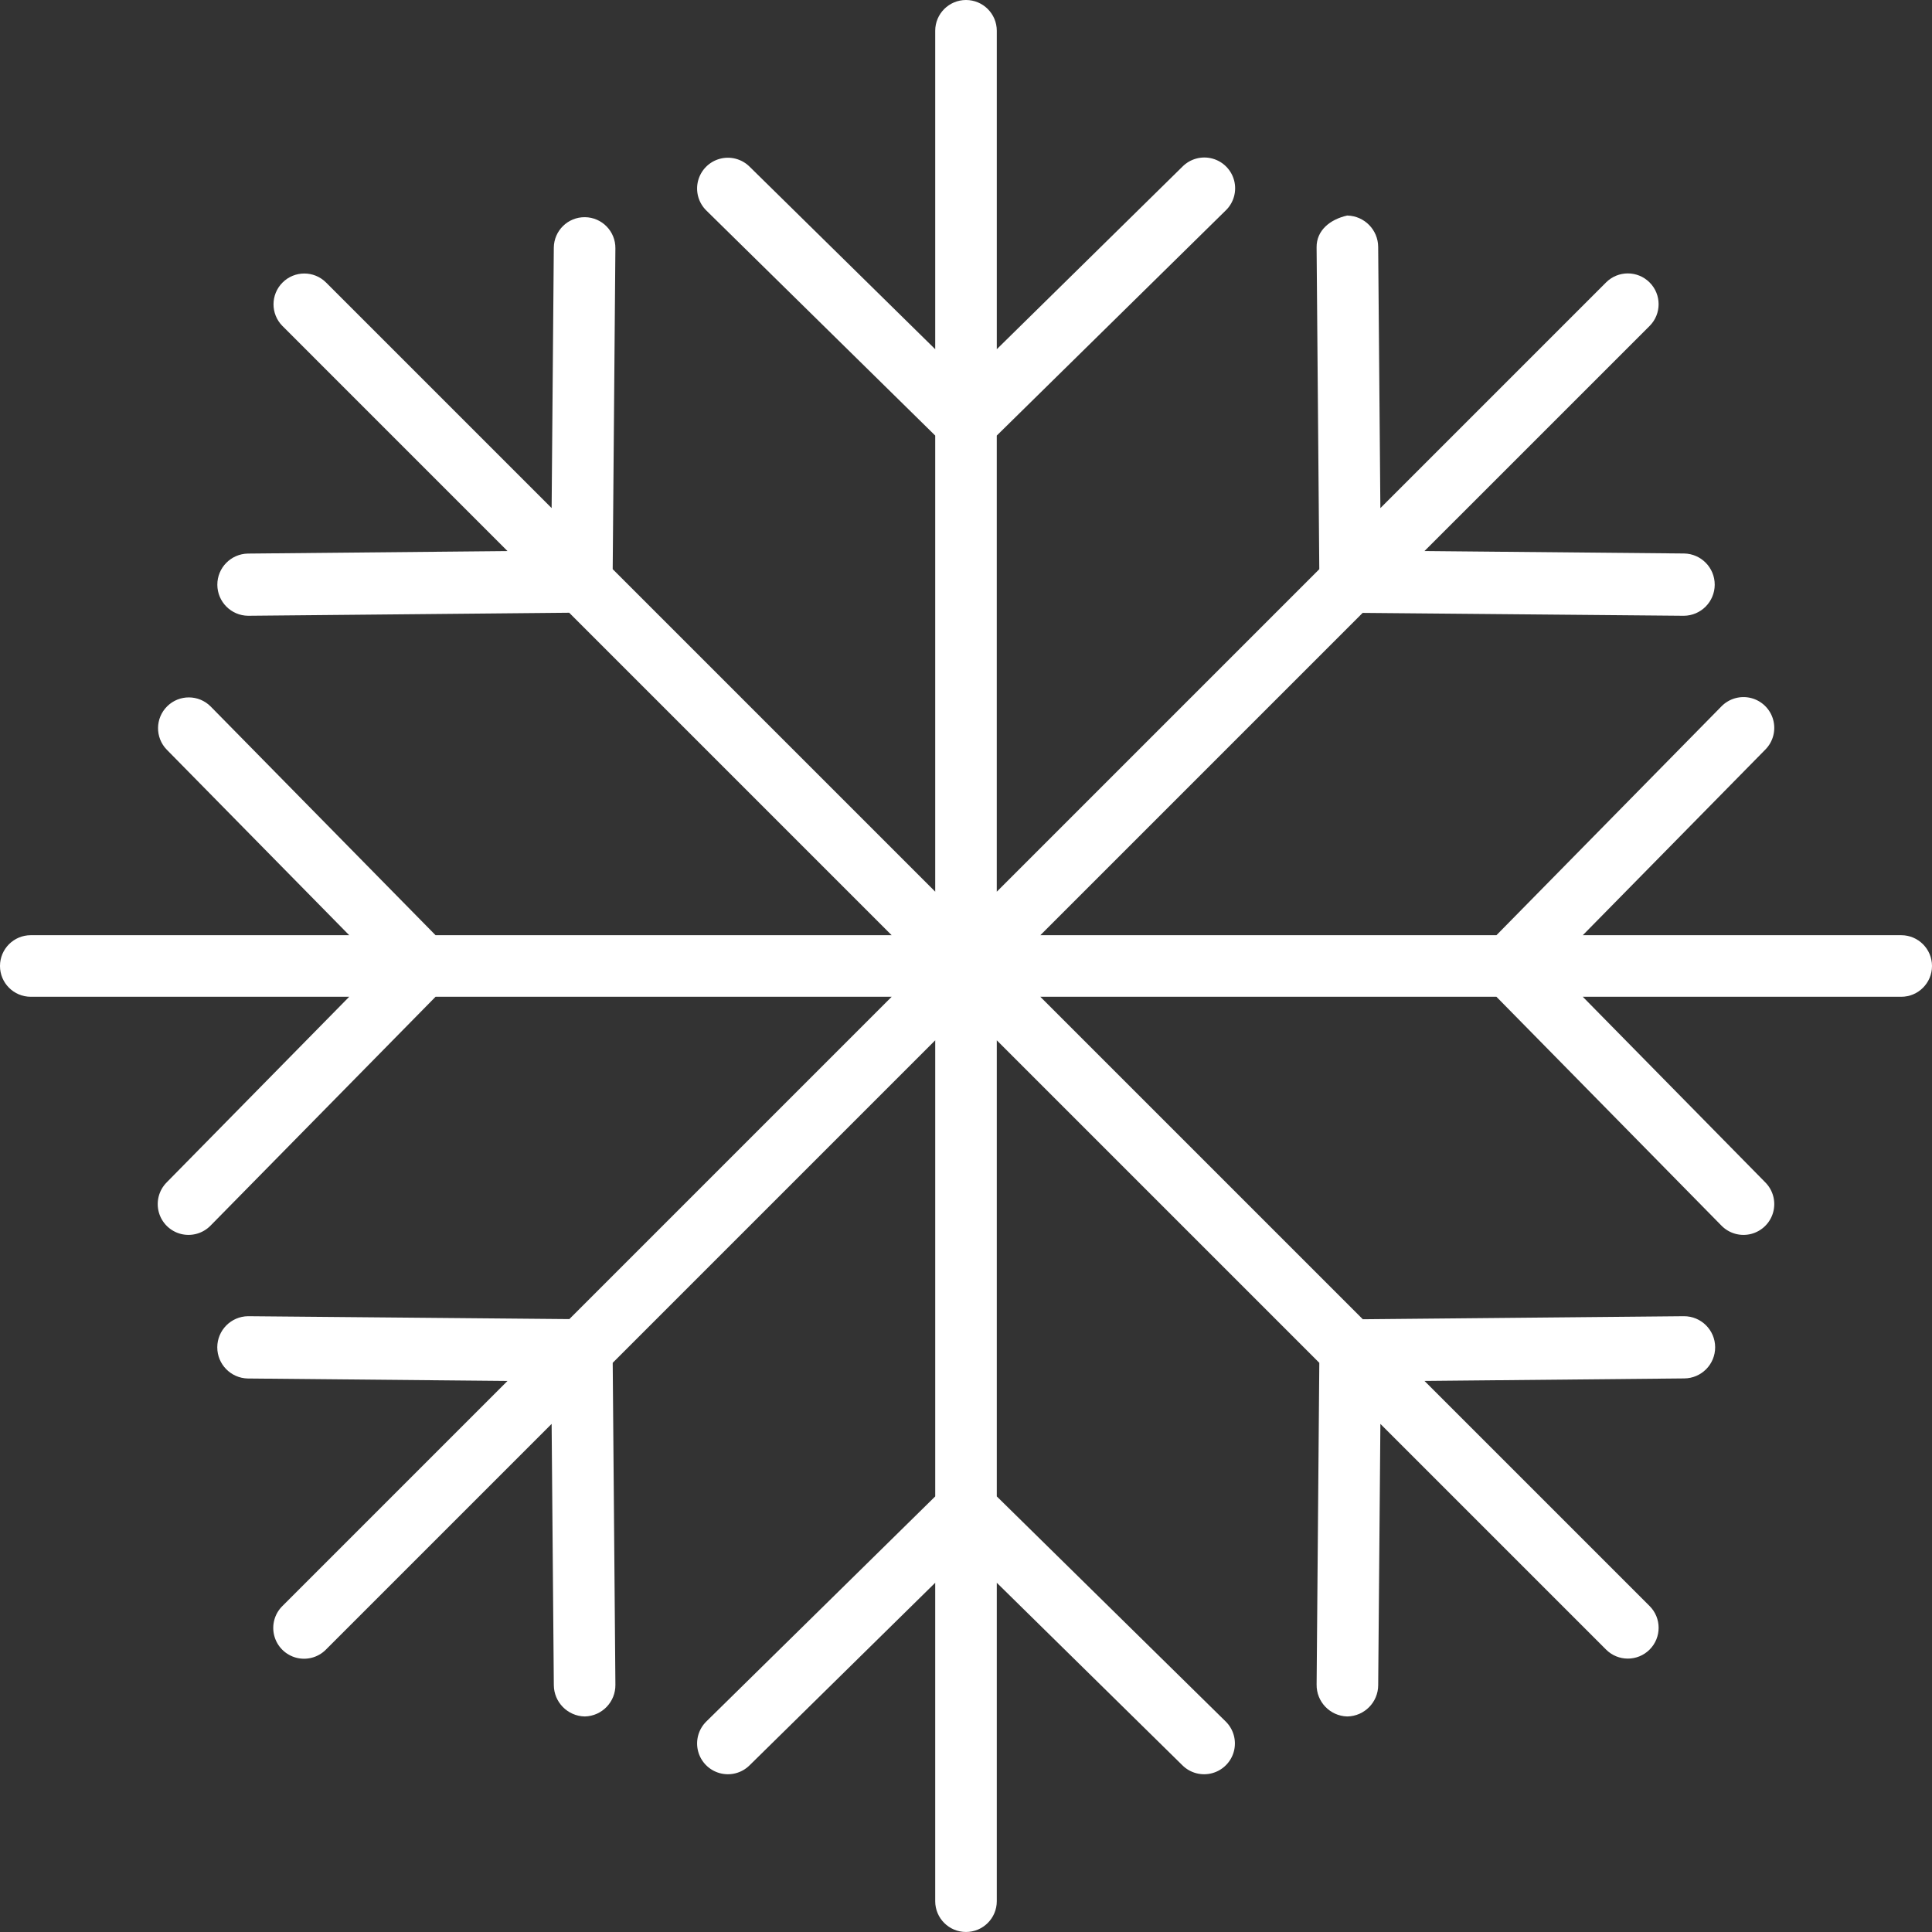
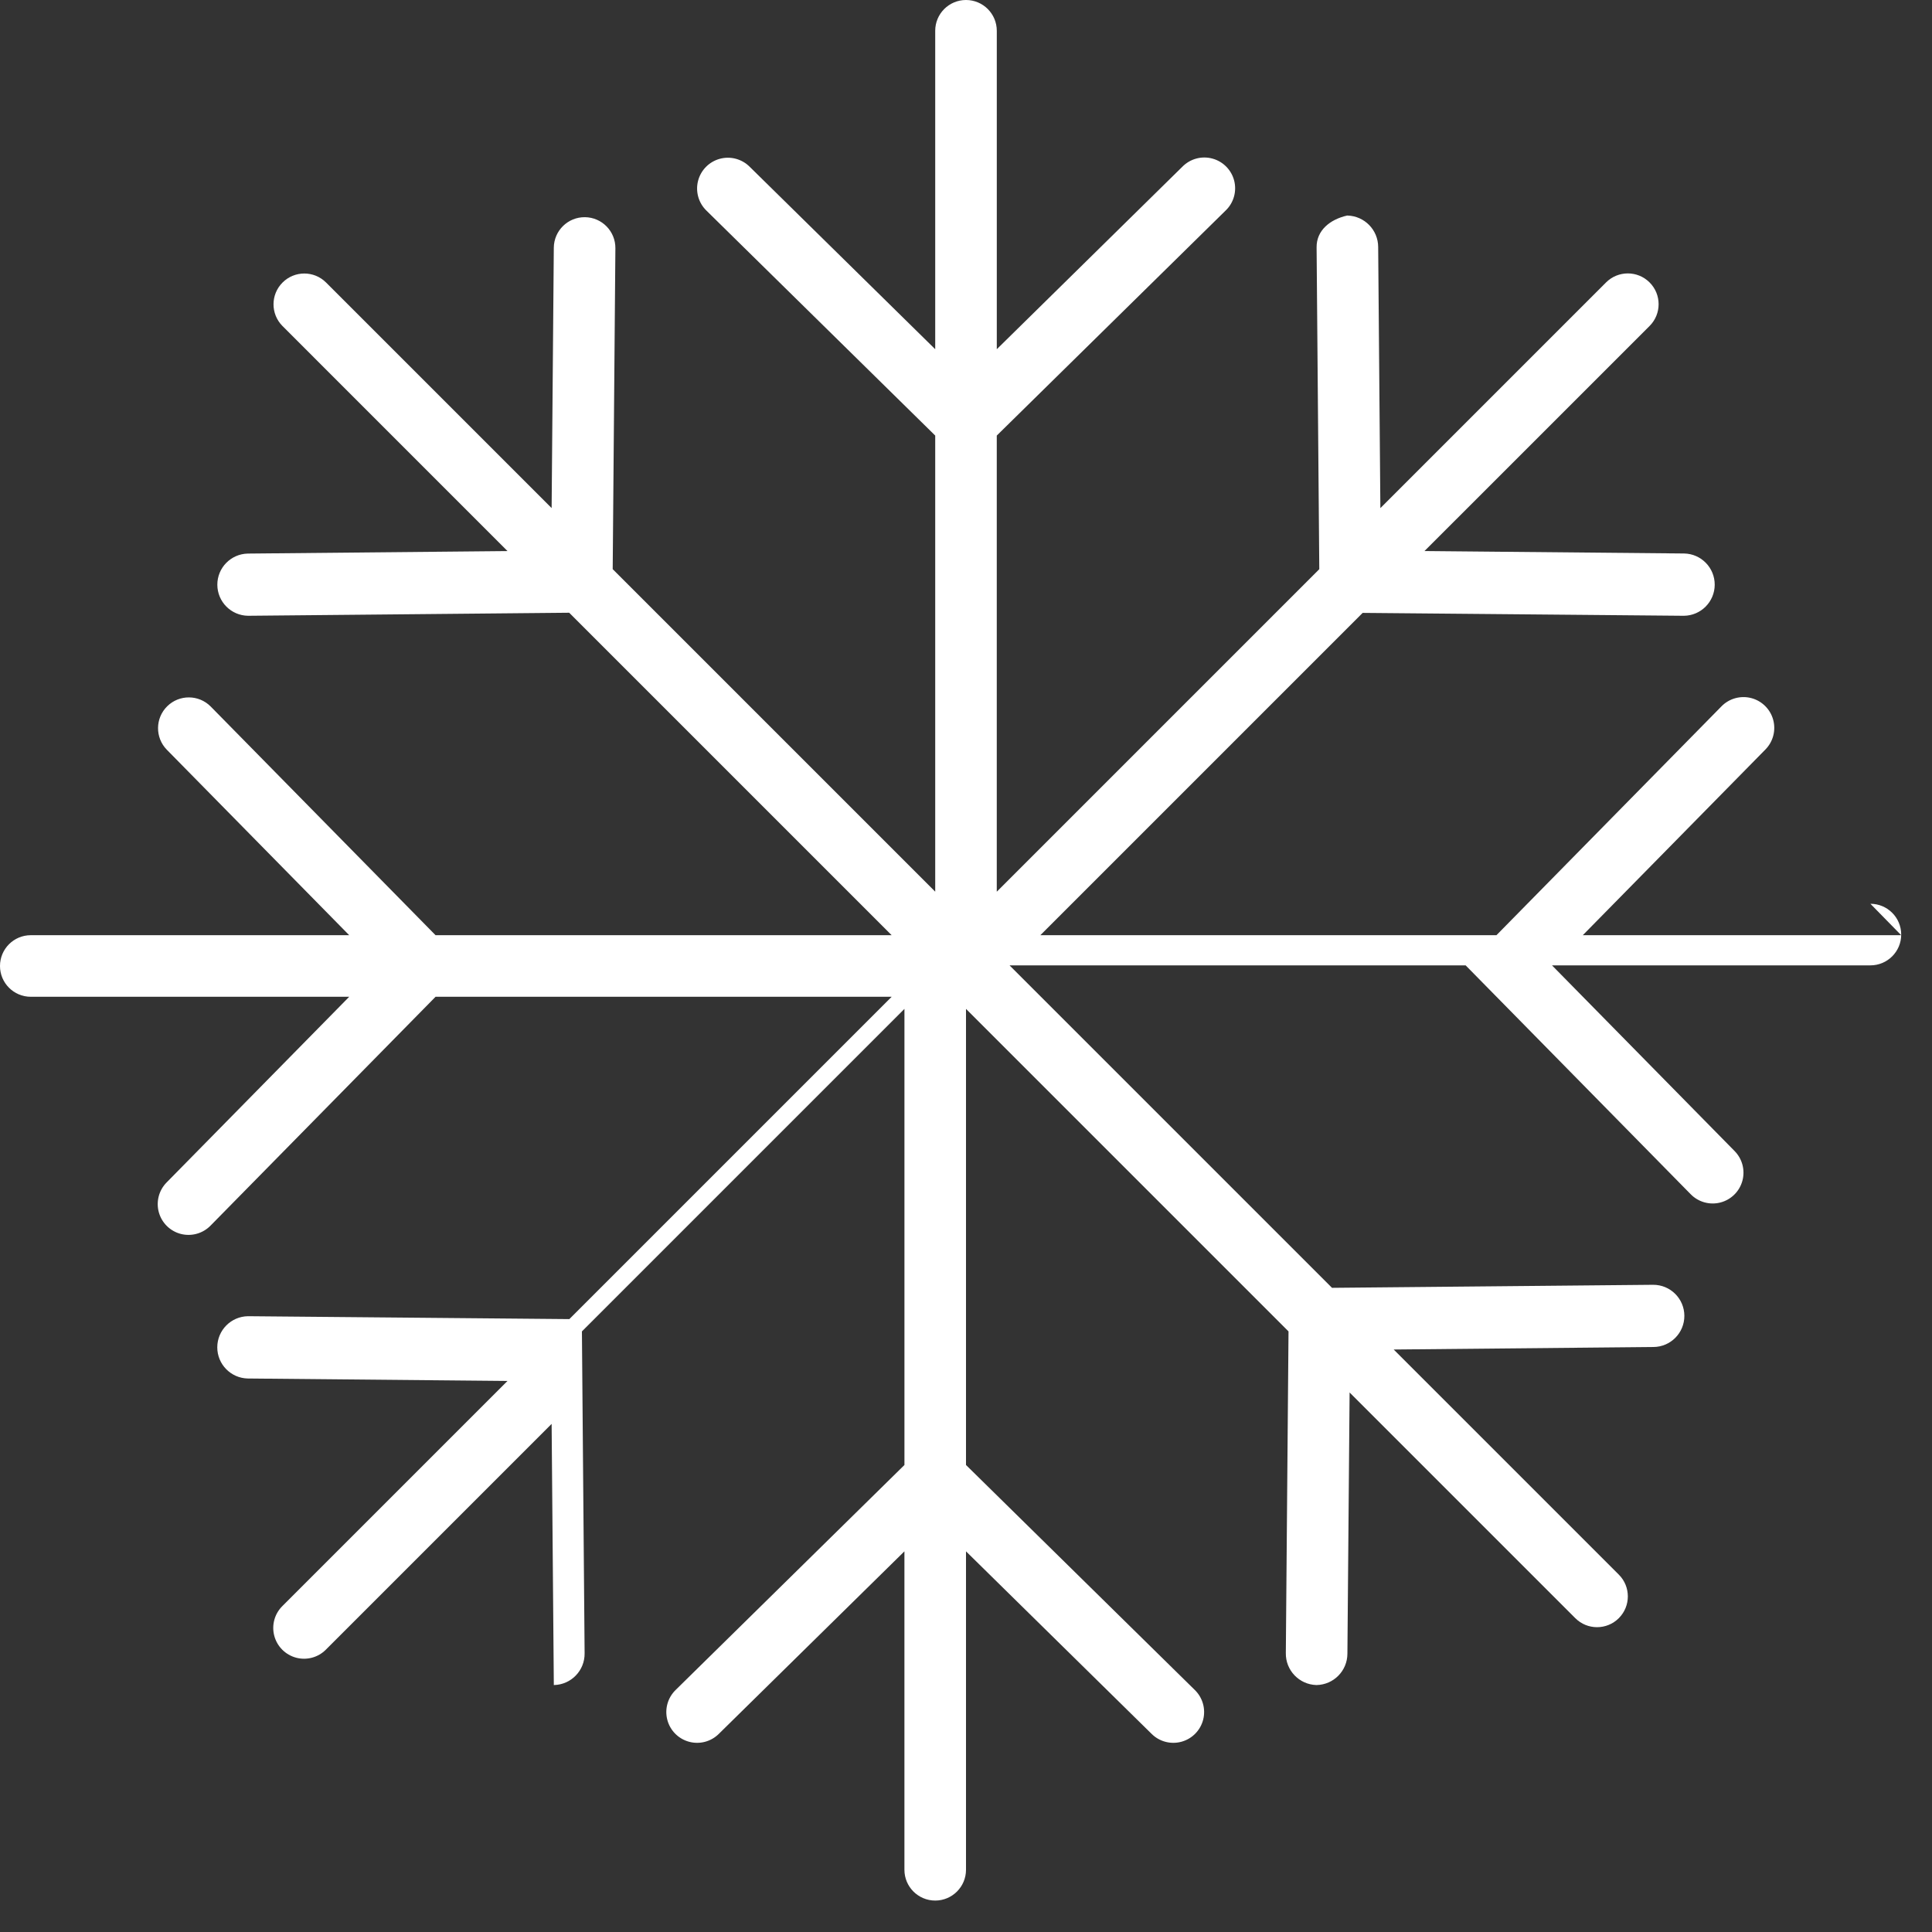
<svg xmlns="http://www.w3.org/2000/svg" height="502pt" viewBox="0 0 502 502" width="502pt" style="fill:#FFFFFF;">
  <rect x="0" y="0" width="502" height="502" fill="#333333" stroke="none" />
-   <path d="m494 243h-82.738l47.418-48.219c2.027-2.035 2.812-5 2.051-7.77-.758-2.77-2.945-4.918-5.727-5.633-2.781-.711-5.734.121-7.734 2.184l-58.445 59.438h-118.512l83.75-83.75 83.41.75h.066c4.422-.051 7.984-3.637 8.004-8.059.016-4.422-3.516-8.039-7.938-8.125l-67.473-.637 22.785-22.781 35.703-35.699c3.125-3.125 3.125-8.188 0-11.312s-8.188-3.125-11.312 0l-58.641 58.641-.57-67.855c-.02-4.438-3.562-8.055-8-8.164h-.07c-4.418 1-7.969 3.836-7.93 8.254l.699 83.633-83.801 83.801v-118.52l59.438-58.445c2.102-1.992 2.961-4.961 2.254-7.766-.711-2.801-2.875-5.008-5.668-5.762-2.793-.758-5.773.055-7.801 2.117l-48.219 47.418v-82.738c0-4.418-3.582-8-8-8s-8 3.582-8 8v82.738l-48.219-47.418c-2.035-2.027-5-2.812-7.77-2.051-2.77.758-4.918 2.945-5.633 5.727-.711 2.781.121 5.734 2.184 7.734l59.438 58.445v118.512l-83.801-83.801.699-83.367c.047-4.418-3.496-8.039-7.914-8.086s-8.039 3.5-8.086 7.918l-.566 67.668-58.641-58.641c-3.129-3.094-8.168-3.078-11.277.035-3.113 3.109-3.129 8.148-.035 11.277l58.492 58.496-67.473.652c-4.414.086-7.941 3.695-7.926 8.109.016 4.414 3.574 8 7.988 8.051h.07l83.367-.789 83.789 83.789h-118.512l-58.445-59.438c-3.105-3.113-8.141-3.137-11.273-.055-3.133 3.082-3.195 8.117-.137 11.273l47.418 48.219h-82.738c-4.418 0-8 3.582-8 8s3.582 8 8 8h82.738l-47.418 48.219c-2.027 2.035-2.812 5-2.051 7.77.758 2.77 2.945 4.918 5.727 5.633 2.781.711 5.734-.121 7.734-2.184l58.445-59.438h118.512l-83.75 83.75-83.406-.75h-.07c-4.422.051-7.984 3.637-8.004 8.059-.016 4.422 3.516 8.039 7.938 8.125l67.473.637-58.488 58.488c-2.043 2.016-2.848 4.973-2.109 7.746.738 2.773 2.902 4.938 5.676 5.676 2.773.738 5.73-.066 7.746-2.109l58.641-58.641.57 67.855c.02 4.438 3.562 8.055 8 8.164h.07c4.457-.113 7.996-3.793 7.93-8.254l-.699-83.633 83.801-83.801v118.512l-59.438 58.445c-2.062 2-2.898 4.953-2.184 7.734.711 2.781 2.863 4.969 5.633 5.727 2.77.762 5.734-.023 7.766-2.051l48.219-47.418v82.738c0 4.418 3.582 8 8 8s8-3.582 8-8v-82.738l48.219 47.418c2.035 2.027 5 2.812 7.77 2.051 2.77-.758 4.918-2.945 5.633-5.727.711-2.781-.121-5.734-2.184-7.734l-59.438-58.445v-118.512l83.801 83.801-.699 83.586c-.07 4.469 3.461 8.168 7.93 8.301h.07c4.426-.09 7.977-3.691 8-8.121l.57-67.898 58.641 58.641c3.121 3.125 8.188 3.125 11.312 0s3.125-8.191 0-11.312l-35.703-35.703-22.793-22.789 67.48-.652c4.461-.02 8.066-3.652 8.047-8.117-.02-4.461-3.652-8.066-8.117-8.047h-.066l-83.367.789-83.793-83.789h118.512l58.445 59.438c2 2.062 4.953 2.895 7.734 2.184 2.781-.715 4.969-2.863 5.727-5.633.762-2.77-.023-5.734-2.051-7.77l-47.418-48.219h82.738c4.418 0 8-3.582 8-8s-3.582-8-8-8zm0 0" />
+   <path d="m494 243h-82.738l47.418-48.219c2.027-2.035 2.812-5 2.051-7.77-.758-2.77-2.945-4.918-5.727-5.633-2.781-.711-5.734.121-7.734 2.184l-58.445 59.438h-118.512l83.75-83.75 83.41.75h.066c4.422-.051 7.984-3.637 8.004-8.059.016-4.422-3.516-8.039-7.938-8.125l-67.473-.637 22.785-22.781 35.703-35.699c3.125-3.125 3.125-8.188 0-11.312s-8.188-3.125-11.312 0l-58.641 58.641-.57-67.855c-.02-4.438-3.562-8.055-8-8.164h-.07c-4.418 1-7.969 3.836-7.93 8.254l.699 83.633-83.801 83.801v-118.52l59.438-58.445c2.102-1.992 2.961-4.961 2.254-7.766-.711-2.801-2.875-5.008-5.668-5.762-2.793-.758-5.773.055-7.801 2.117l-48.219 47.418v-82.738c0-4.418-3.582-8-8-8s-8 3.582-8 8v82.738l-48.219-47.418c-2.035-2.027-5-2.812-7.77-2.051-2.77.758-4.918 2.945-5.633 5.727-.711 2.781.121 5.734 2.184 7.734l59.438 58.445v118.512l-83.801-83.801.699-83.367c.047-4.418-3.496-8.039-7.914-8.086s-8.039 3.5-8.086 7.918l-.566 67.668-58.641-58.641c-3.129-3.094-8.168-3.078-11.277.035-3.113 3.109-3.129 8.148-.035 11.277l58.492 58.496-67.473.652c-4.414.086-7.941 3.695-7.926 8.109.016 4.414 3.574 8 7.988 8.051h.07l83.367-.789 83.789 83.789h-118.512l-58.445-59.438c-3.105-3.113-8.141-3.137-11.273-.055-3.133 3.082-3.195 8.117-.137 11.273l47.418 48.219h-82.738c-4.418 0-8 3.582-8 8s3.582 8 8 8h82.738l-47.418 48.219c-2.027 2.035-2.812 5-2.051 7.77.758 2.77 2.945 4.918 5.727 5.633 2.781.711 5.734-.121 7.734-2.184l58.445-59.438h118.512l-83.75 83.75-83.406-.75h-.07c-4.422.051-7.984 3.637-8.004 8.059-.016 4.422 3.516 8.039 7.938 8.125l67.473.637-58.488 58.488c-2.043 2.016-2.848 4.973-2.109 7.746.738 2.773 2.902 4.938 5.676 5.676 2.773.738 5.73-.066 7.746-2.109l58.641-58.641.57 67.855h.07c4.457-.113 7.996-3.793 7.93-8.254l-.699-83.633 83.801-83.801v118.512l-59.438 58.445c-2.062 2-2.898 4.953-2.184 7.734.711 2.781 2.863 4.969 5.633 5.727 2.77.762 5.734-.023 7.766-2.051l48.219-47.418v82.738c0 4.418 3.582 8 8 8s8-3.582 8-8v-82.738l48.219 47.418c2.035 2.027 5 2.812 7.77 2.051 2.77-.758 4.918-2.945 5.633-5.727.711-2.781-.121-5.734-2.184-7.734l-59.438-58.445v-118.512l83.801 83.801-.699 83.586c-.07 4.469 3.461 8.168 7.93 8.301h.07c4.426-.09 7.977-3.691 8-8.121l.57-67.898 58.641 58.641c3.121 3.125 8.188 3.125 11.312 0s3.125-8.191 0-11.312l-35.703-35.703-22.793-22.789 67.48-.652c4.461-.02 8.066-3.652 8.047-8.117-.02-4.461-3.652-8.066-8.117-8.047h-.066l-83.367.789-83.793-83.789h118.512l58.445 59.438c2 2.062 4.953 2.895 7.734 2.184 2.781-.715 4.969-2.863 5.727-5.633.762-2.77-.023-5.734-2.051-7.77l-47.418-48.219h82.738c4.418 0 8-3.582 8-8s-3.582-8-8-8zm0 0" />
</svg>